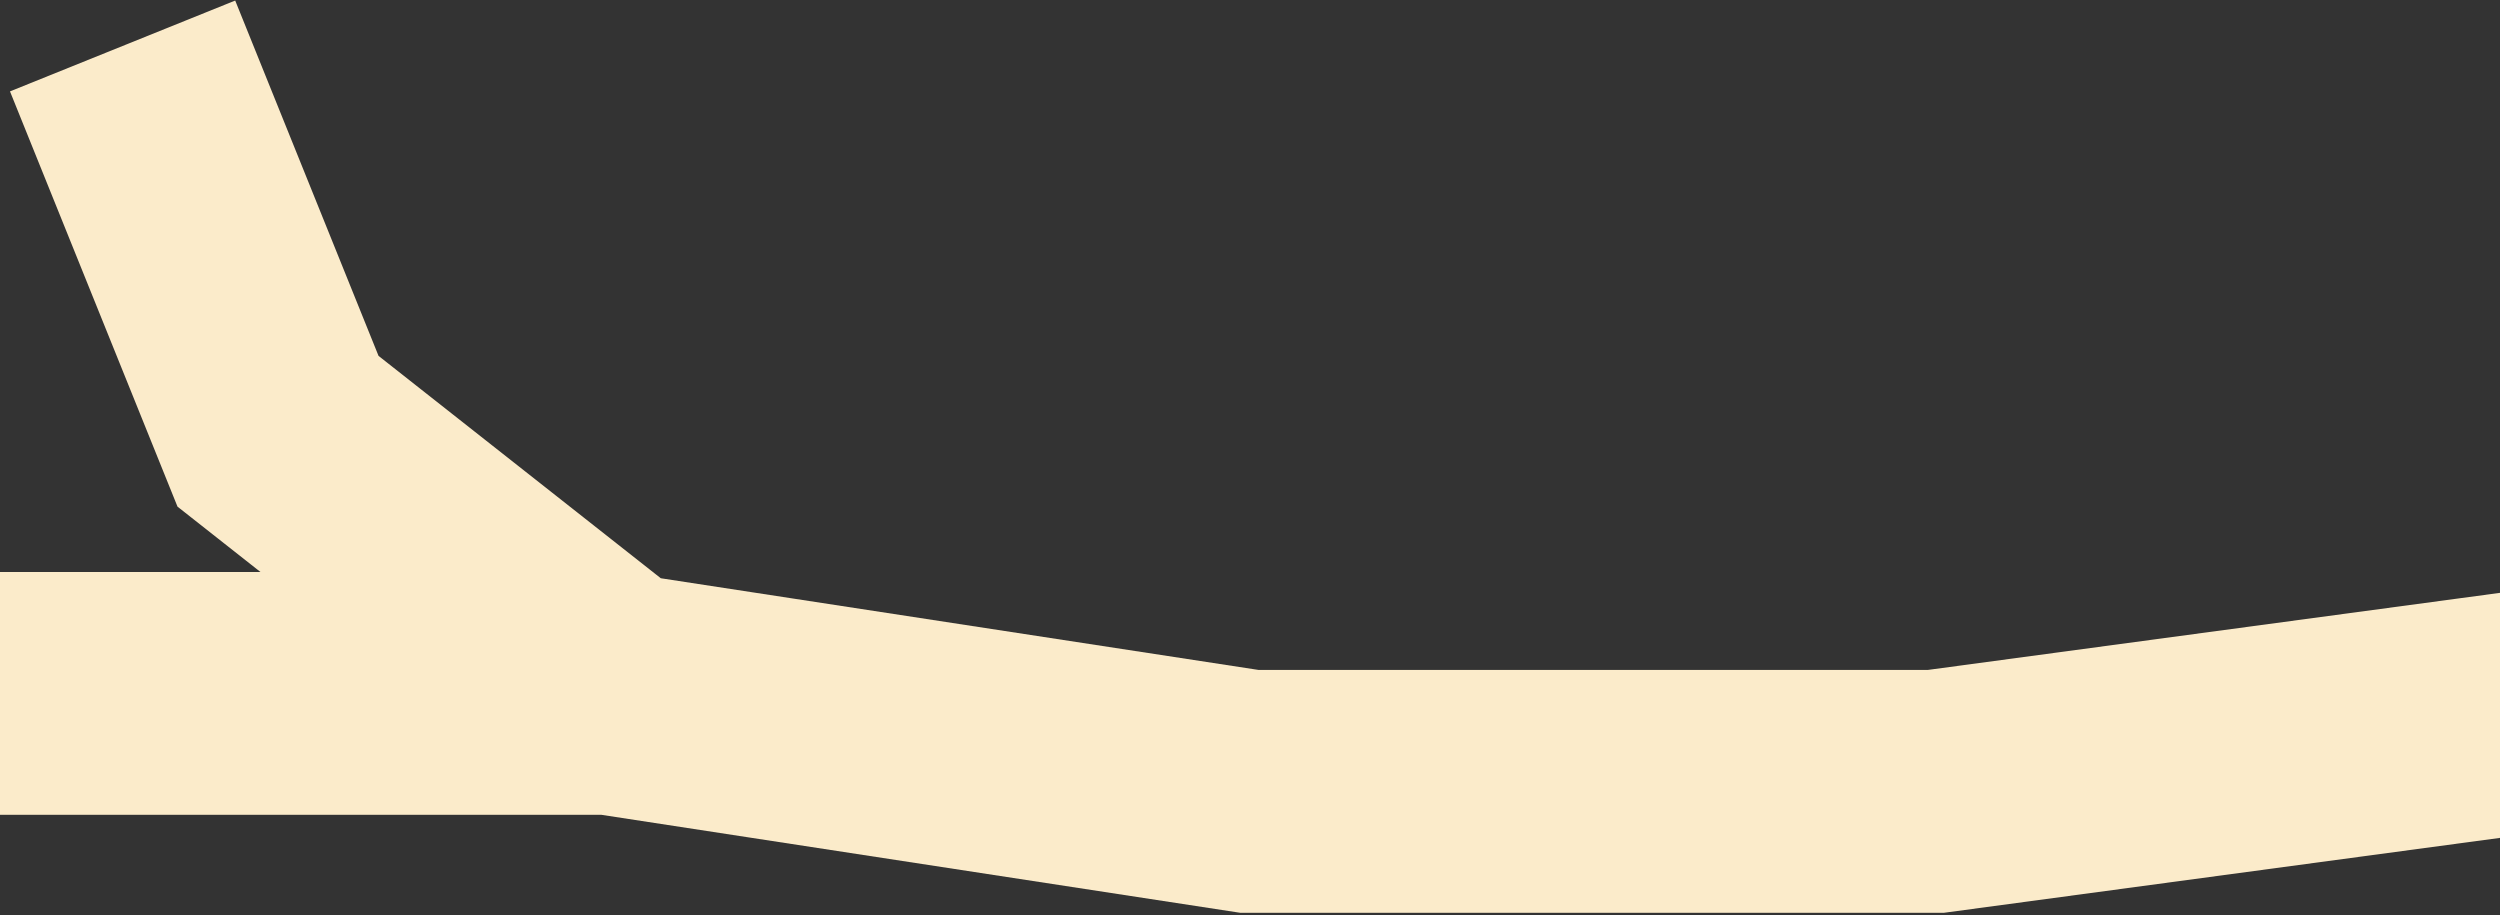
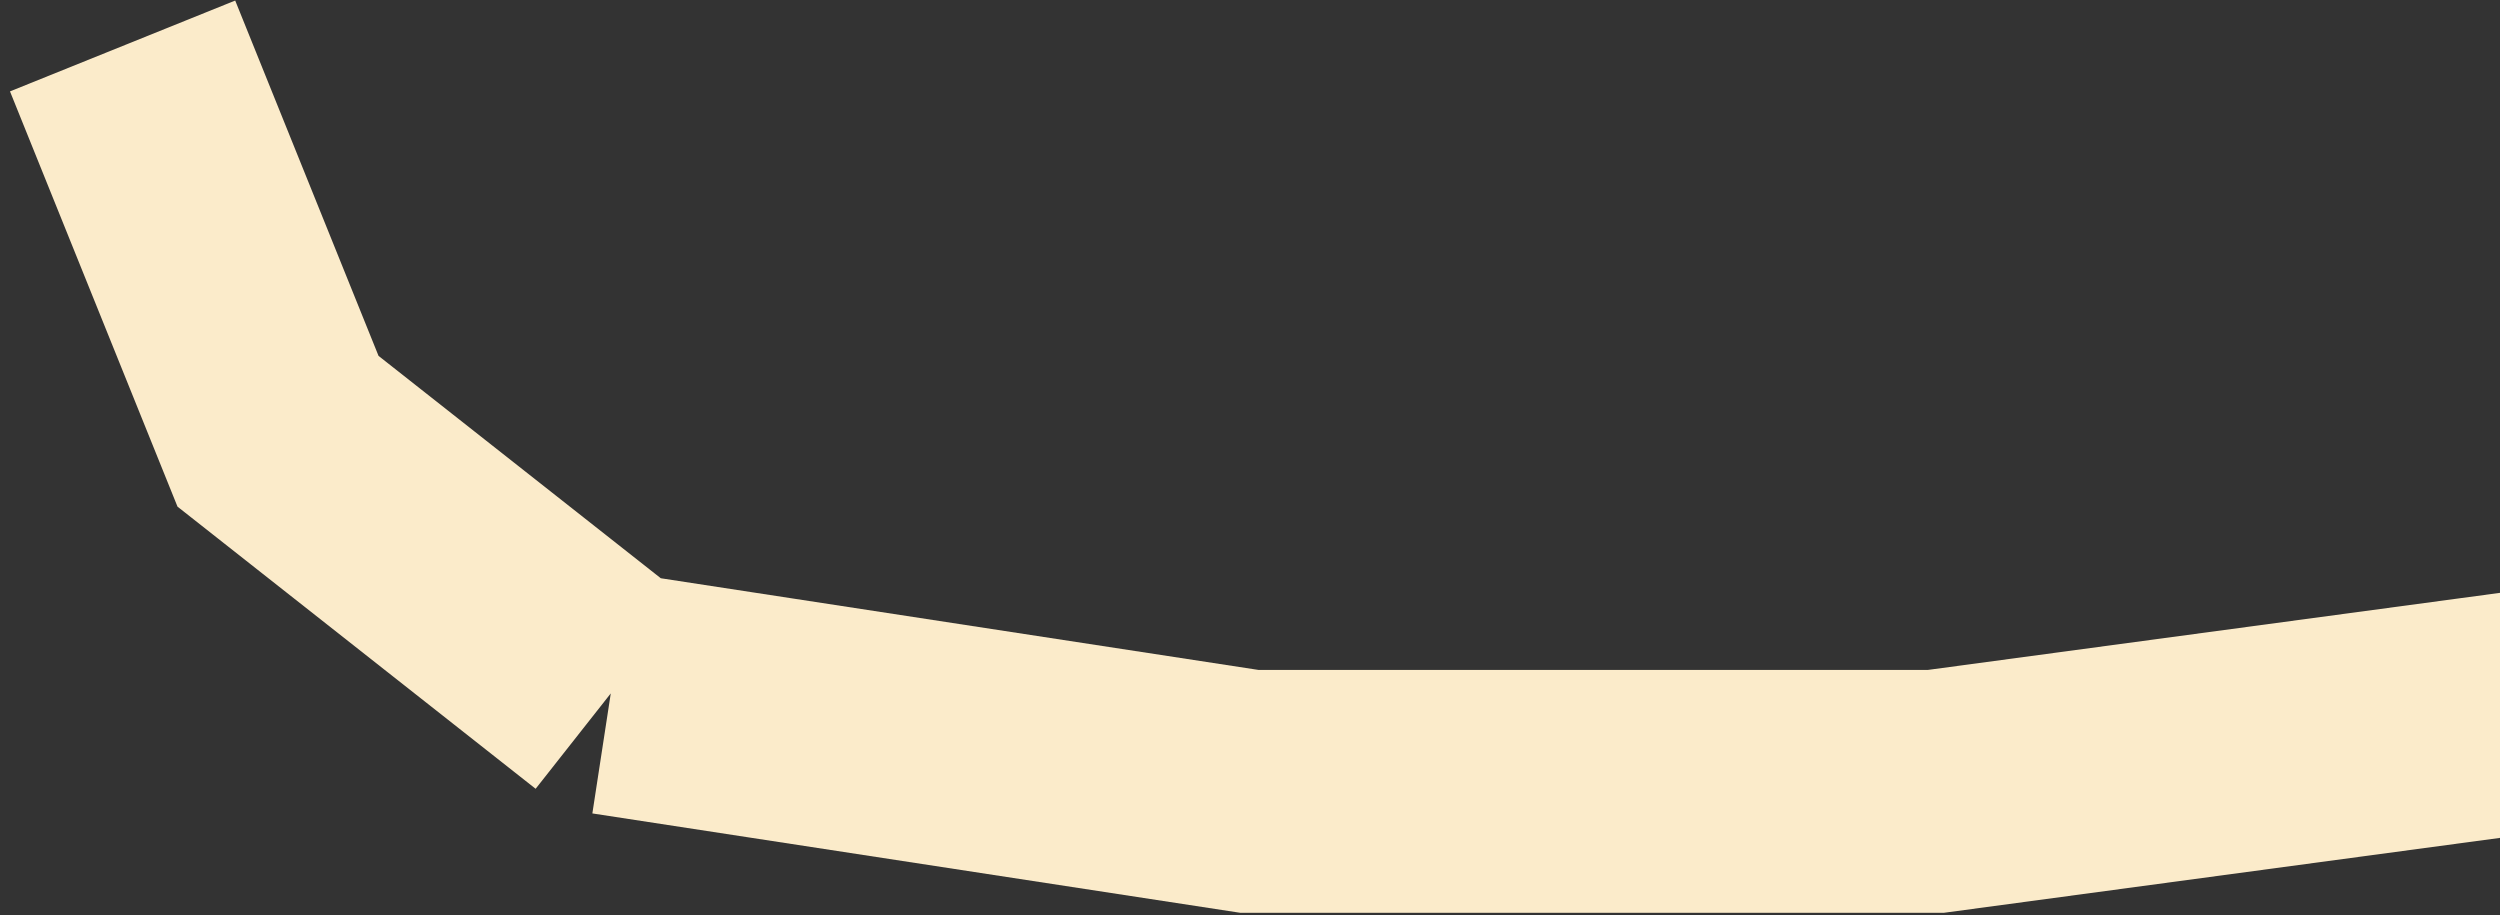
<svg xmlns="http://www.w3.org/2000/svg" width="571" height="209" viewBox="0 0 571 209" fill="none">
  <rect x="0" y="0" width="571" height="209" fill="#333333" stroke="none" />
-   <path d="M0 158.375H139.5M139.5 158.375L285.375 180.75H442.125L677.893 148.987M139.5 158.375L63.5 98.5L28 10.5" stroke="#FBEBCA" stroke-width="55.463" />
+   <path d="M0 158.375M139.5 158.375L285.375 180.75H442.125L677.893 148.987M139.5 158.375L63.5 98.5L28 10.5" stroke="#FBEBCA" stroke-width="55.463" />
</svg>